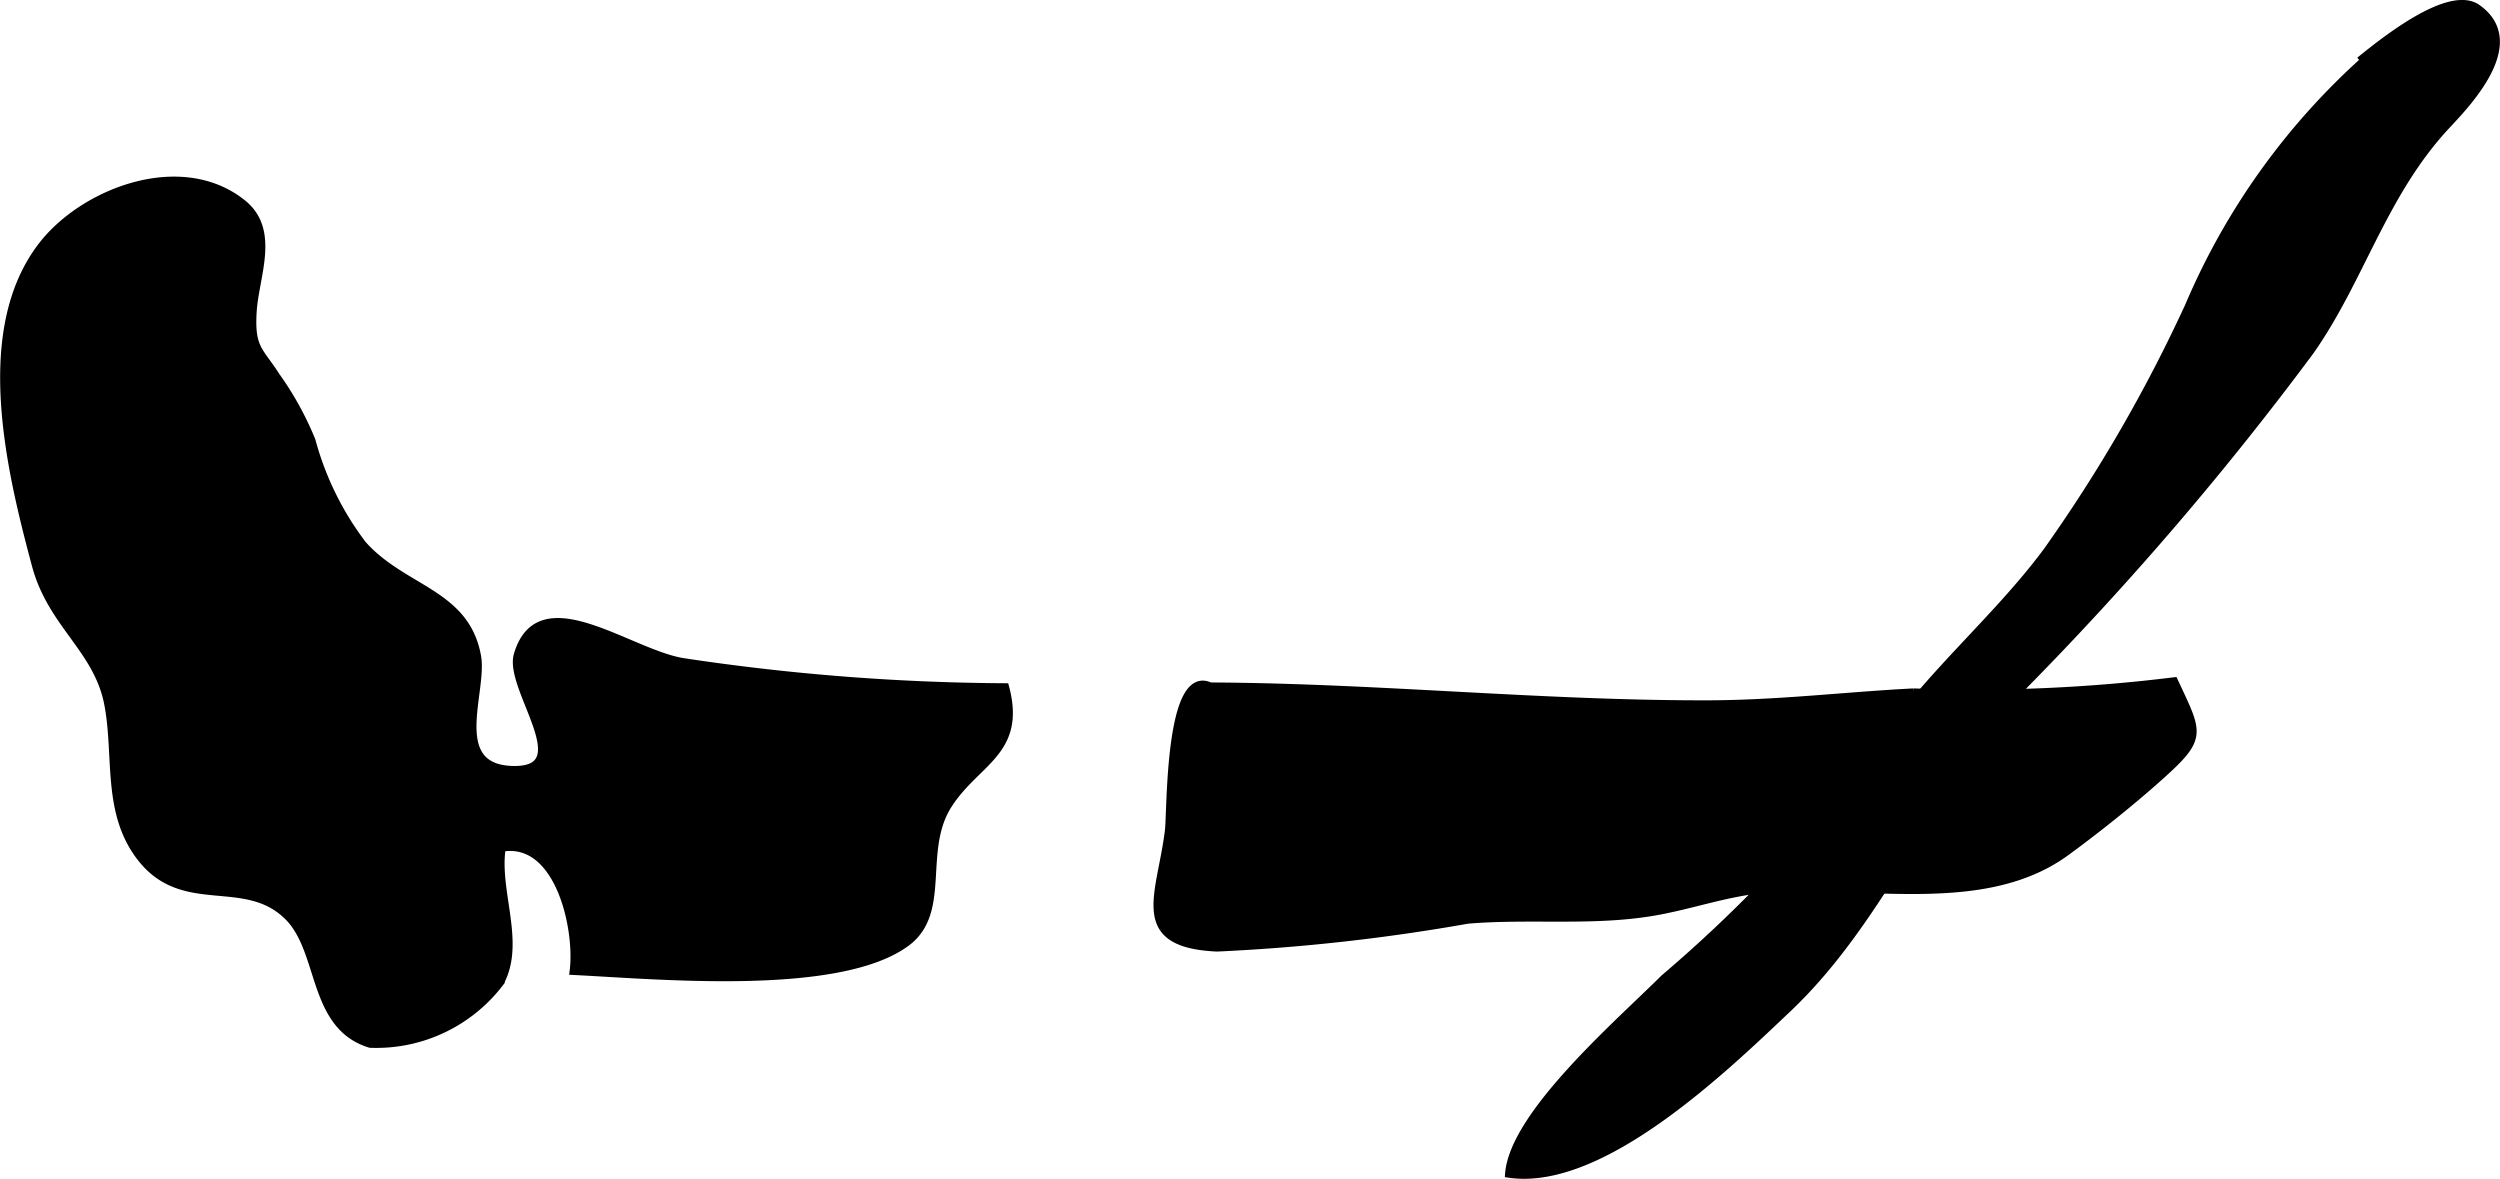
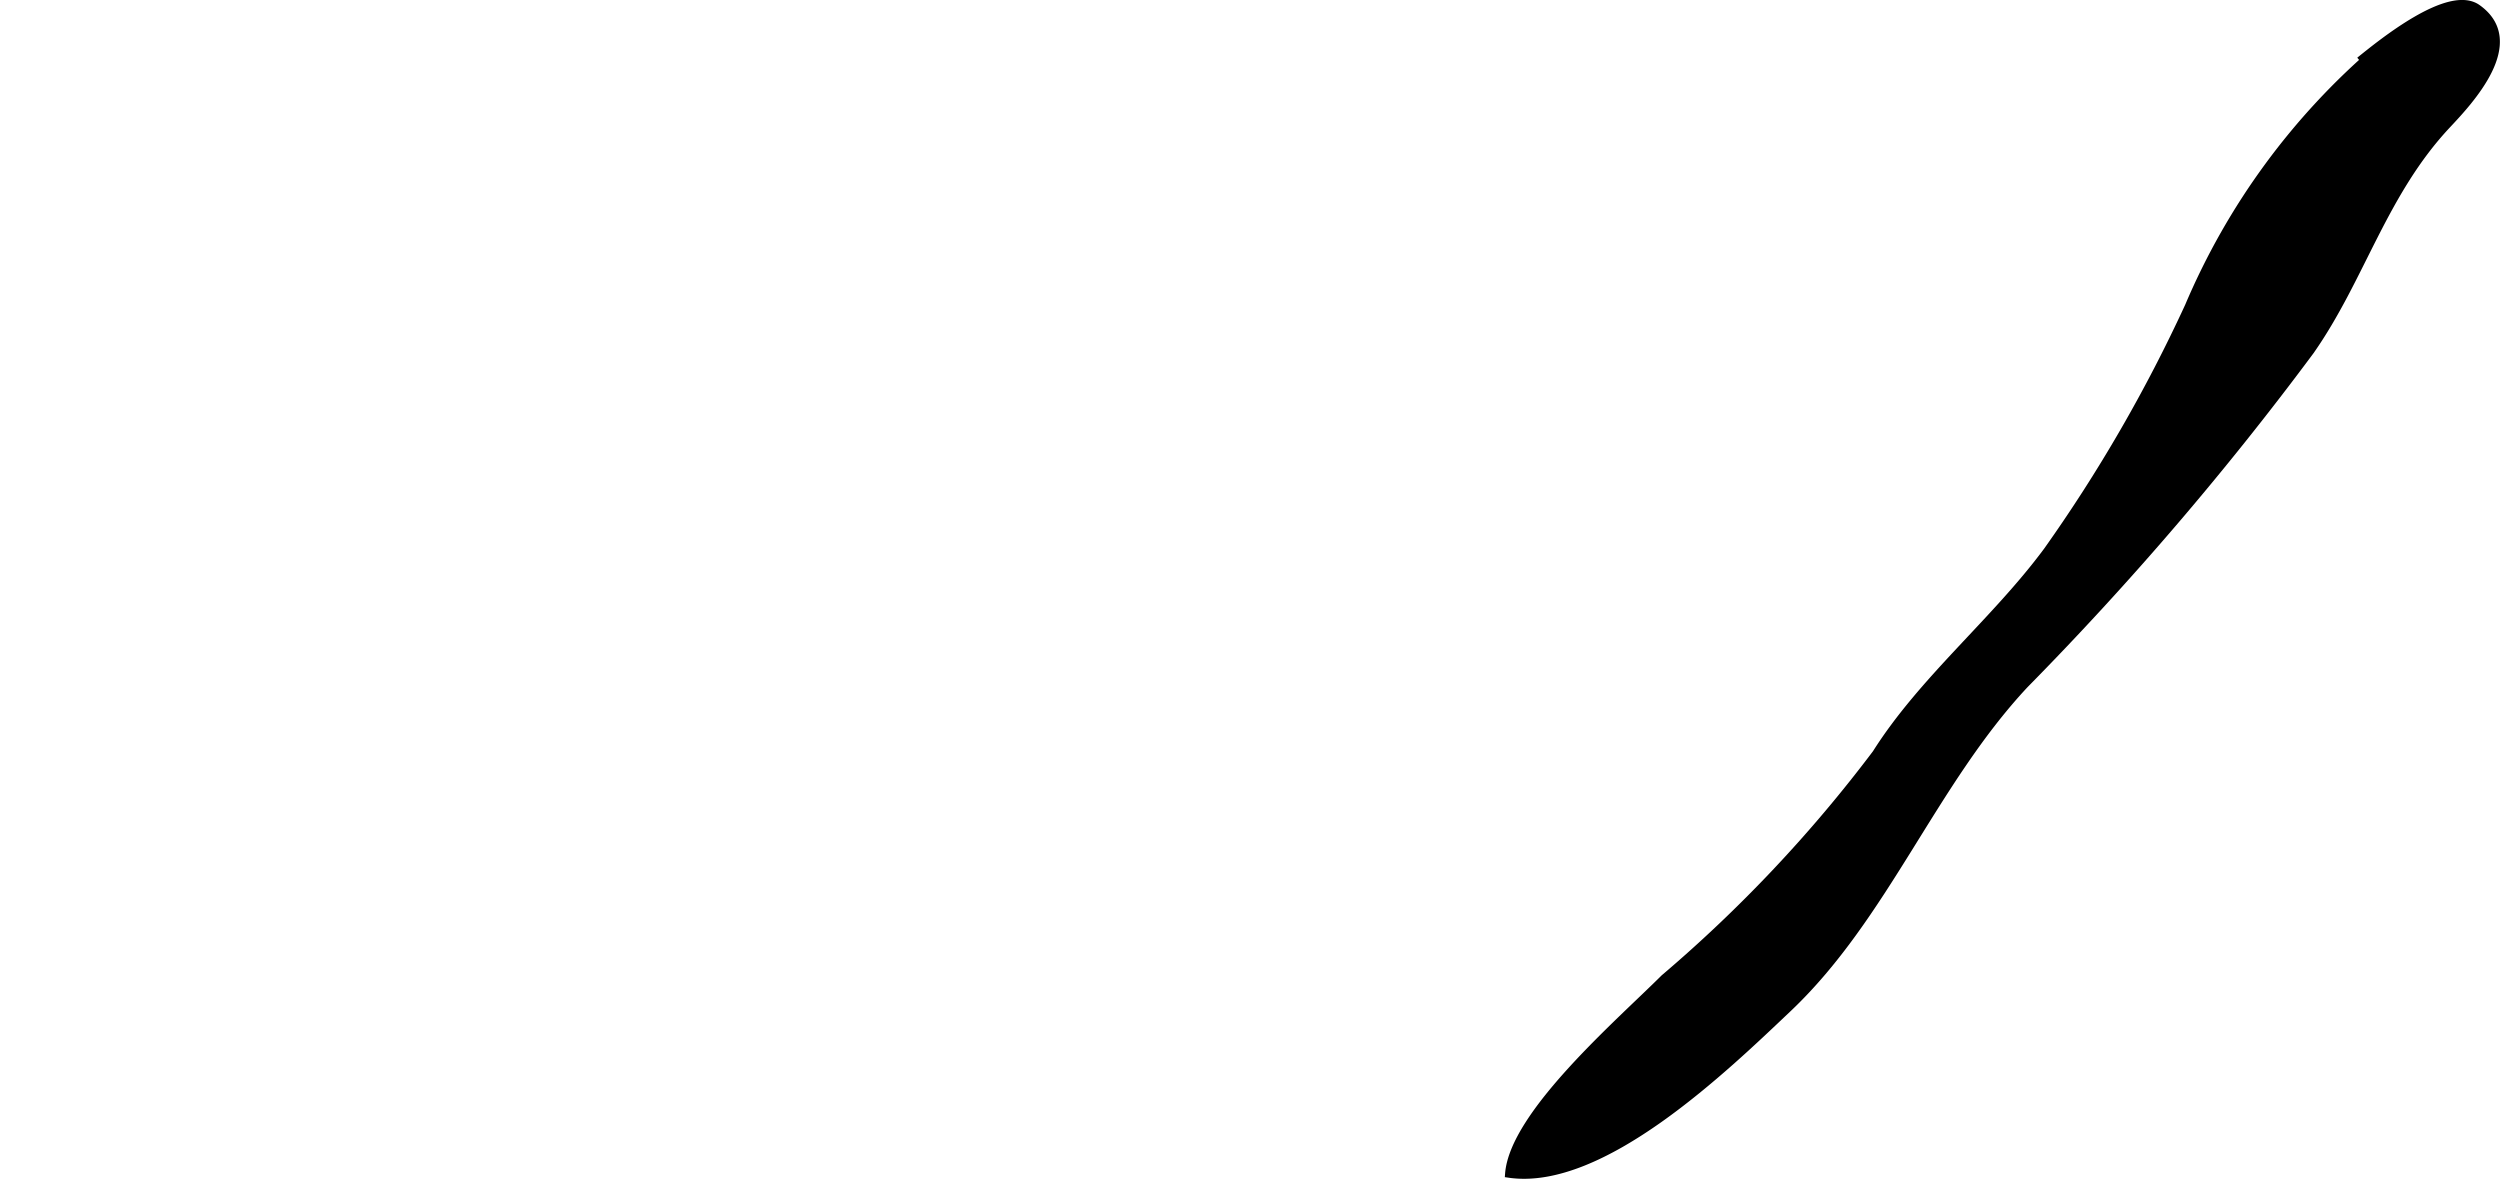
<svg xmlns="http://www.w3.org/2000/svg" version="1.1" width="17.439mm" height="8.223mm" viewBox="0 0 49.432 23.311">
  <defs>
    <style type="text/css">
      .a {
        stroke: #000;
        stroke-miterlimit: 10;
        stroke-width: 0.15px;
      }
    </style>
  </defs>
  <path class="a" d="M46.659,1.199c.441-.355,1.768-1.437,2.329-1.037.94.671-.16,1.838-.594,2.301-1.268,1.349-1.701,3.042-2.709,4.479a62.651,62.651,0,0,1-5.649,6.596c-1.816,1.944-2.766,4.585-4.675,6.397-1.264,1.198-3.693,3.549-5.526,3.279.088-1.182,2.189-2.989,3.073-3.872a27.696,27.696,0,0,0,4.189-4.444c.923-1.46,2.348-2.606,3.384-4.005a30.144,30.144,0,0,0,2.798-4.839A13.754,13.754,0,0,1,47.012.964" />
-   <path class="a" d="M5.46,7.439a6.198,6.198,0,0,1,.702,1.274,5.954,5.954,0,0,0,1.01,2.055c.804.901,2.038.95,2.264,2.212.125.696-.603,2.214.707,2.242,1.323.027-.104-1.612.089-2.271.434-1.481,2.232-.006,3.307.143a44.102,44.102,0,0,0,6.338.492c.346,1.292-.585,1.47-1.133,2.339-.57.903-.005,2.106-.819,2.713-1.336.993-4.937.647-6.588.567.107-.836-.284-2.629-1.414-2.438-.133.869.397,1.877-.039,2.67a3.077,3.077,0,0,1-2.567,1.208c-1.163-.355-.935-1.827-1.618-2.515-.84-.847-2.045-.098-2.889-1.134-.734-.902-.475-2.048-.678-3.082-.211-1.081-1.115-1.566-1.429-2.736-.506-1.89-1.173-4.648.13-6.327.821-1.059,2.743-1.801,3.957-.834.677.539.251,1.437.208,2.148C4.953,6.902,5.134,6.926,5.46,7.439Z" />
-   <path class="a" d="M23.692,13.57c3.37,0,6.623.354,10.014.354,1.444,0,2.736-.164,4.131-.236a31.924,31.924,0,0,0,5.155-.22c.484,1.044.59,1.107-.294,1.896-.564.505-1.228,1.034-1.835,1.479-1.596,1.172-3.896.607-5.865.73-.804.051-1.56.34-2.347.468-1.196.195-2.425.048-3.632.15a38.379,38.379,0,0,1-4.956.551c-1.698-.077-1.111-1.039-.955-2.314.047-.381-.006-3.244.819-2.858" />
</svg>